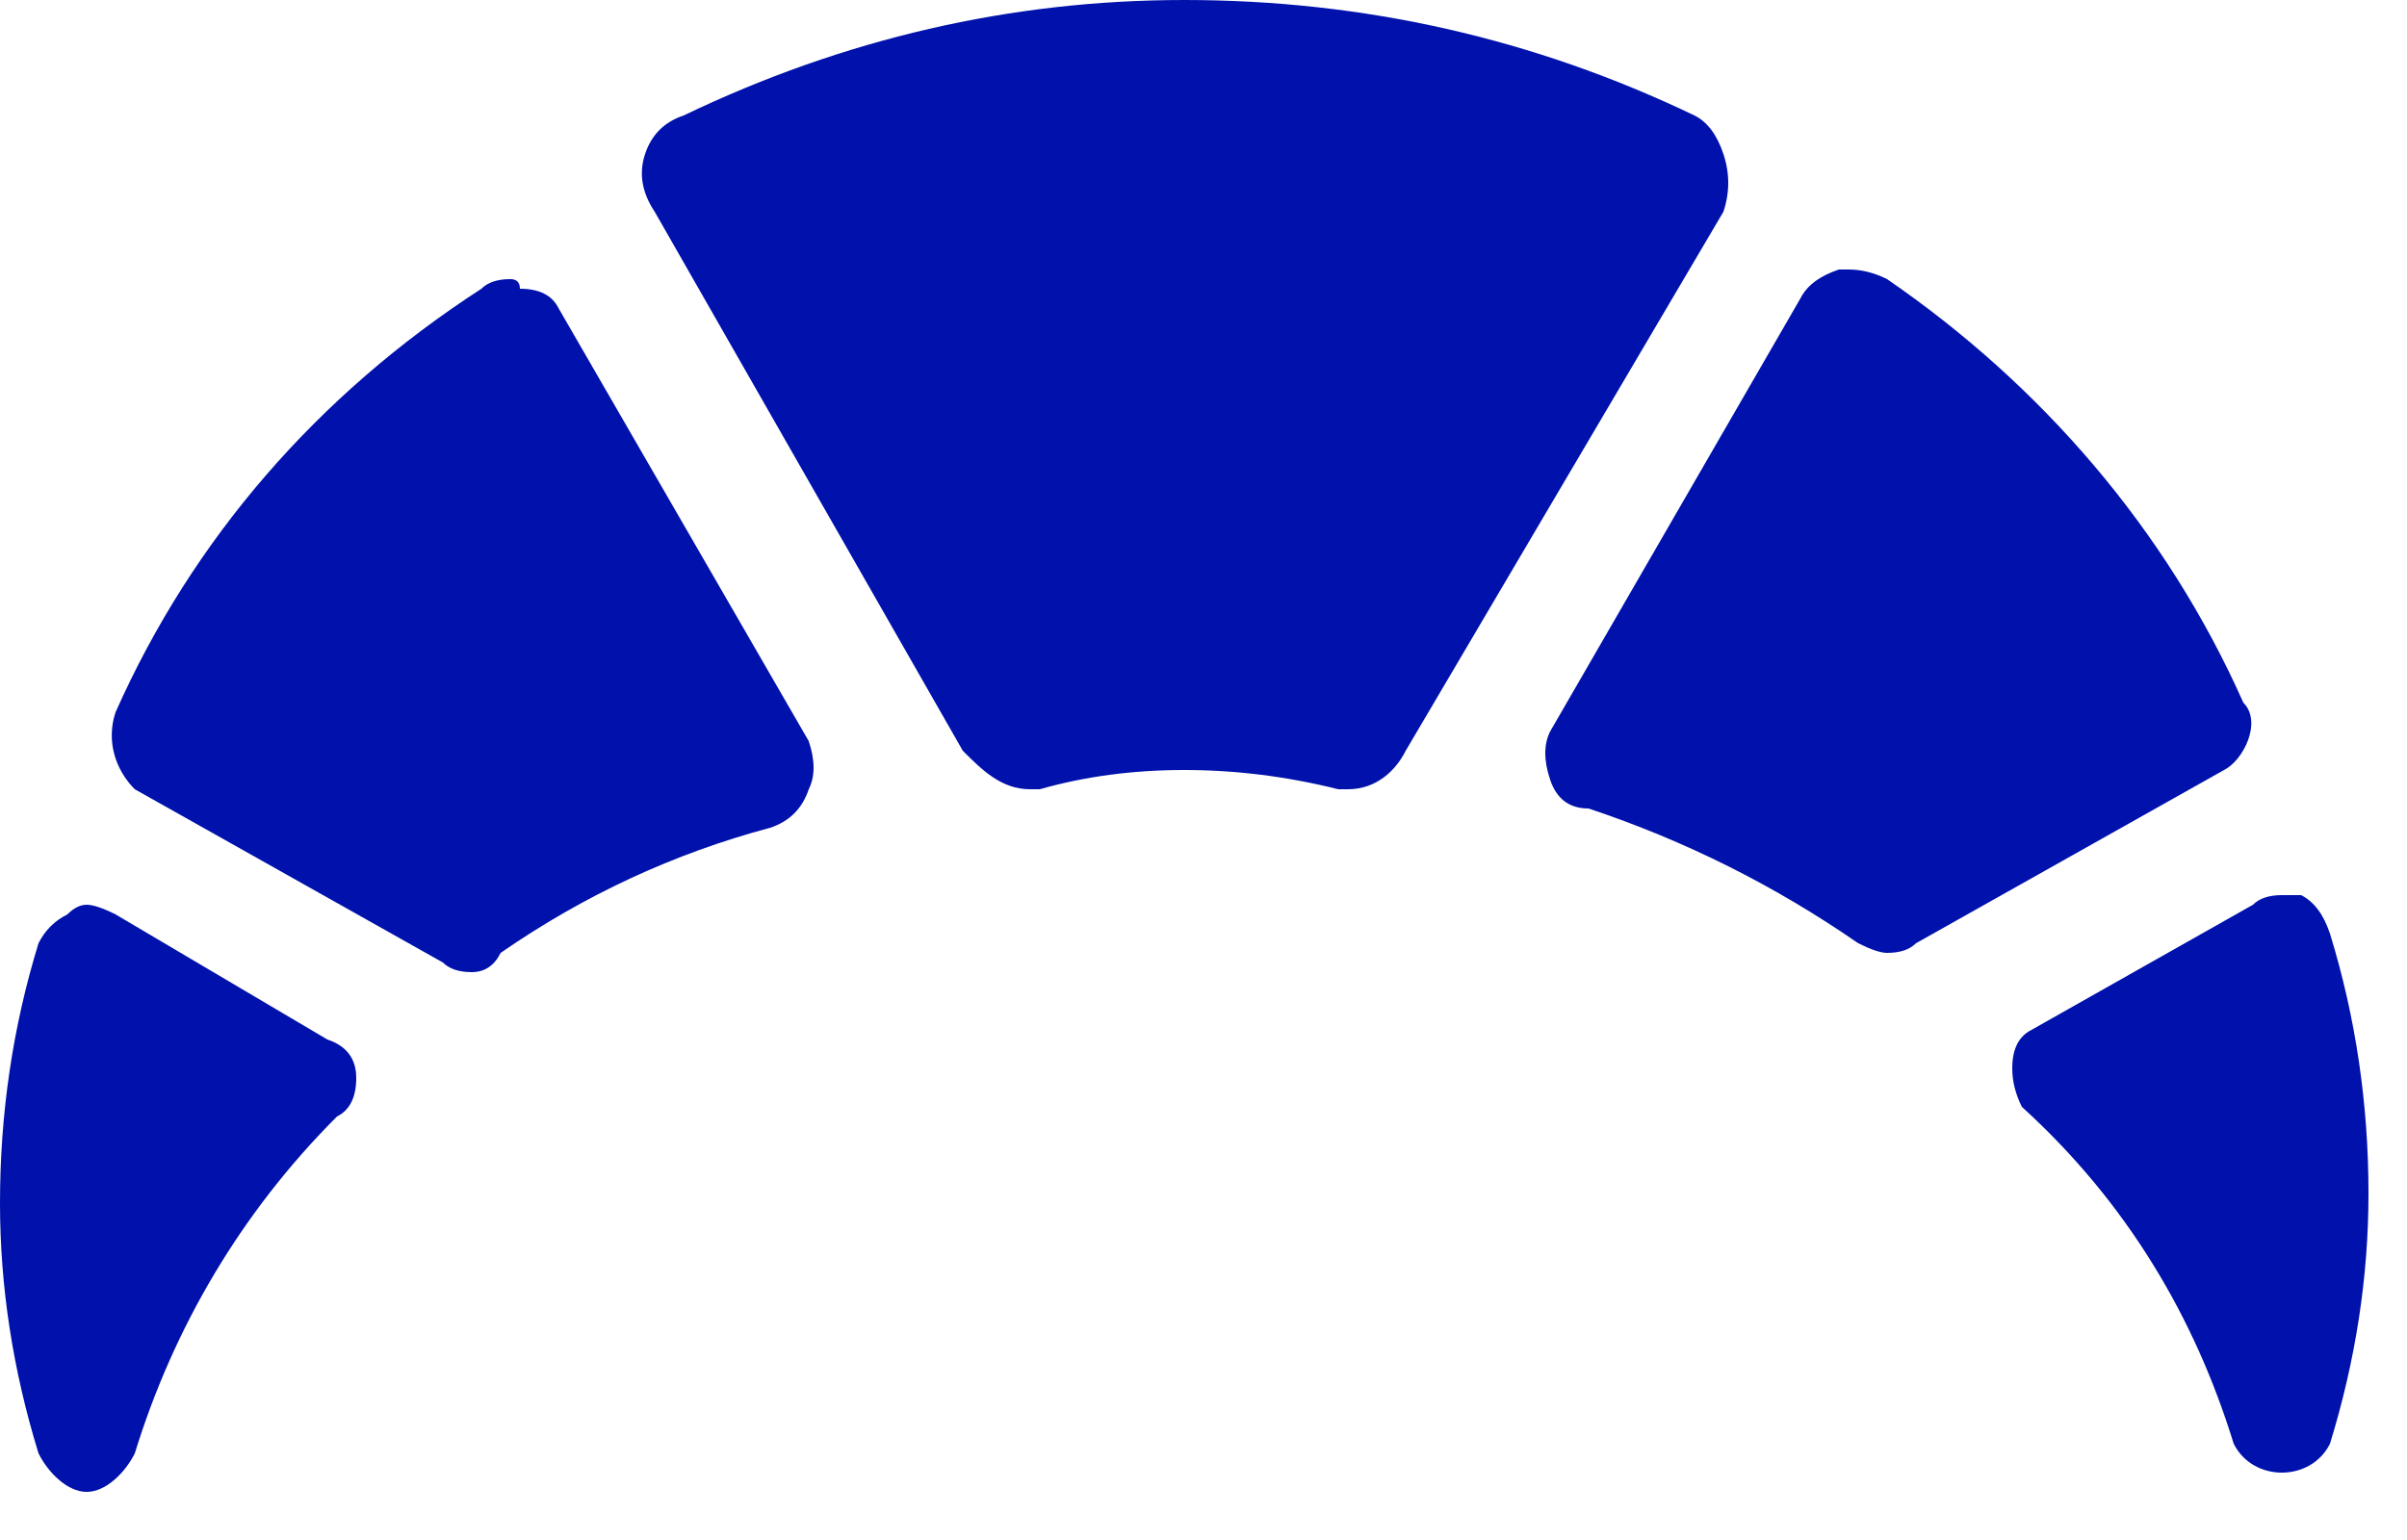
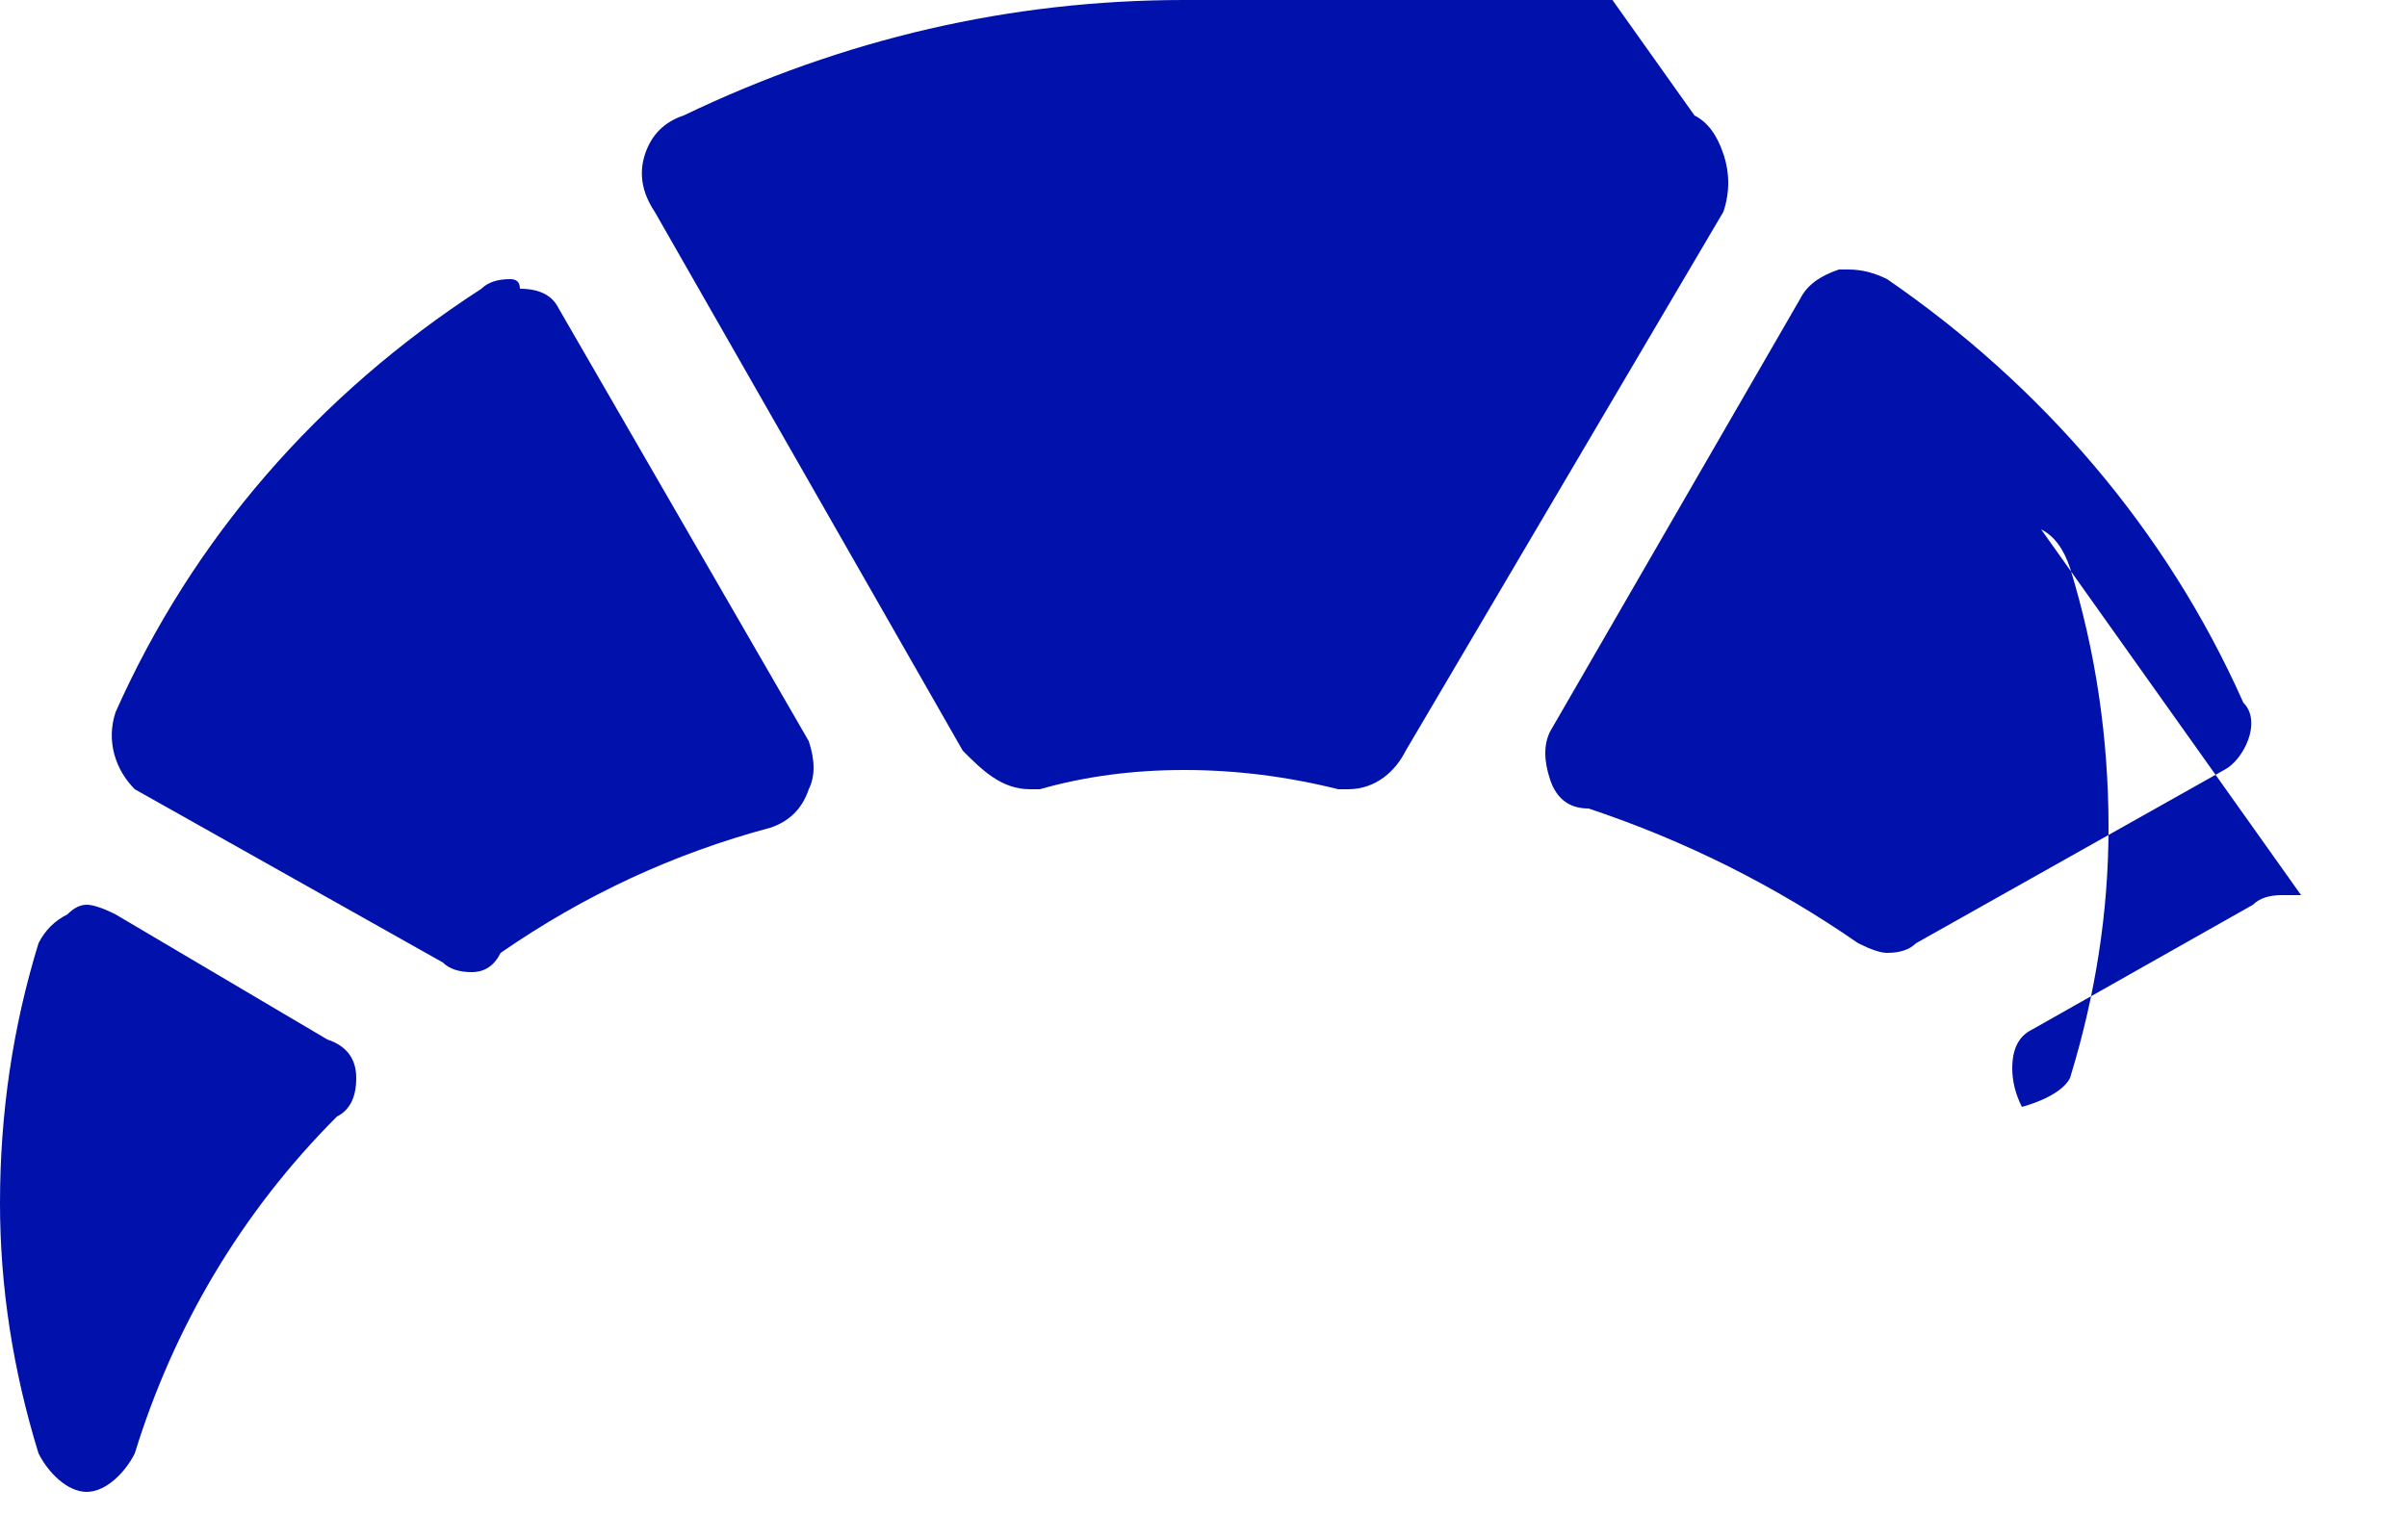
<svg xmlns="http://www.w3.org/2000/svg" width="25" height="16" version="1.2" viewBox="0 0 25 16">
-   <path fill-rule="evenodd" d="M19.6 2.9q-.2-.1-.4-.1h-.1q-.3.1-.4.3l-2.6 4.5q-.1.2 0 .5t.4.3q1.5.5 2.8 1.4.2.1.3.1.2 0 .3-.1L23.1 8c.2-.1.4-.5.2-.7-.8-1.8-2.1-3.3-3.7-4.4M5.4 3q0-.1-.1-.1-.2 0-.3.1C3.3 4.1 2 5.6 1.2 7.4c-.1.3 0 .6.2.8L4.6 10q.1.1.3.1.2 0 .3-.2Q6.5 9 8 8.6q.3-.1.4-.4.1-.2 0-.5L5.8 3.2Q5.7 3 5.4 3M1.2 9.5Q1 9.4.9 9.4q-.1 0-.2.1-.2.1-.3.3-.4 1.3-.4 2.7 0 1.3.4 2.6c.1.2.3.4.5.4s.4-.2.5-.4c.4-1.3 1.1-2.5 2.1-3.5q.2-.1.2-.4 0-.3-.3-.4zm22.7-.2h-.2q-.2 0-.3.1l-2.3 1.3q-.2.1-.2.4 0 .2.1.4c1.1 1 1.8 2.2 2.2 3.5.1.2.3.3.5.3s.4-.1.5-.3q.4-1.3.4-2.6 0-1.4-.4-2.7-.1-.3-.3-.4m-6.3-8.1Q15.1 0 12.3 0 9.6 0 7.1 1.2q-.3.1-.4.4-.1.3.1.6L10 7.8c.2.2.4.4.7.4h.1q.7-.2 1.5-.2t1.6.2h.1c.3 0 .5-.2.6-.4l3.3-5.6q.1-.3 0-.6t-.3-.4" style="fill:#0011ac" />
+   <path fill-rule="evenodd" d="M19.6 2.9q-.2-.1-.4-.1h-.1q-.3.1-.4.3l-2.6 4.5q-.1.2 0 .5t.4.3q1.5.5 2.8 1.4.2.1.3.1.2 0 .3-.1L23.1 8c.2-.1.4-.5.2-.7-.8-1.8-2.1-3.3-3.7-4.4M5.4 3q0-.1-.1-.1-.2 0-.3.1C3.3 4.1 2 5.6 1.2 7.4c-.1.3 0 .6.2.8L4.6 10q.1.1.3.1.2 0 .3-.2Q6.5 9 8 8.6q.3-.1.4-.4.1-.2 0-.5L5.8 3.2Q5.7 3 5.4 3M1.2 9.5Q1 9.4.9 9.4q-.1 0-.2.1-.2.1-.3.3-.4 1.3-.4 2.7 0 1.3.4 2.6c.1.2.3.4.5.4s.4-.2.5-.4c.4-1.3 1.1-2.5 2.1-3.5q.2-.1.2-.4 0-.3-.3-.4zm22.7-.2h-.2q-.2 0-.3.1l-2.3 1.3q-.2.1-.2.4 0 .2.1.4s.4-.1.5-.3q.4-1.3.4-2.6 0-1.4-.4-2.7-.1-.3-.3-.4m-6.3-8.1Q15.1 0 12.3 0 9.6 0 7.1 1.2q-.3.1-.4.4-.1.3.1.6L10 7.8c.2.2.4.4.7.4h.1q.7-.2 1.5-.2t1.6.2h.1c.3 0 .5-.2.6-.4l3.3-5.6q.1-.3 0-.6t-.3-.4" style="fill:#0011ac" />
</svg>